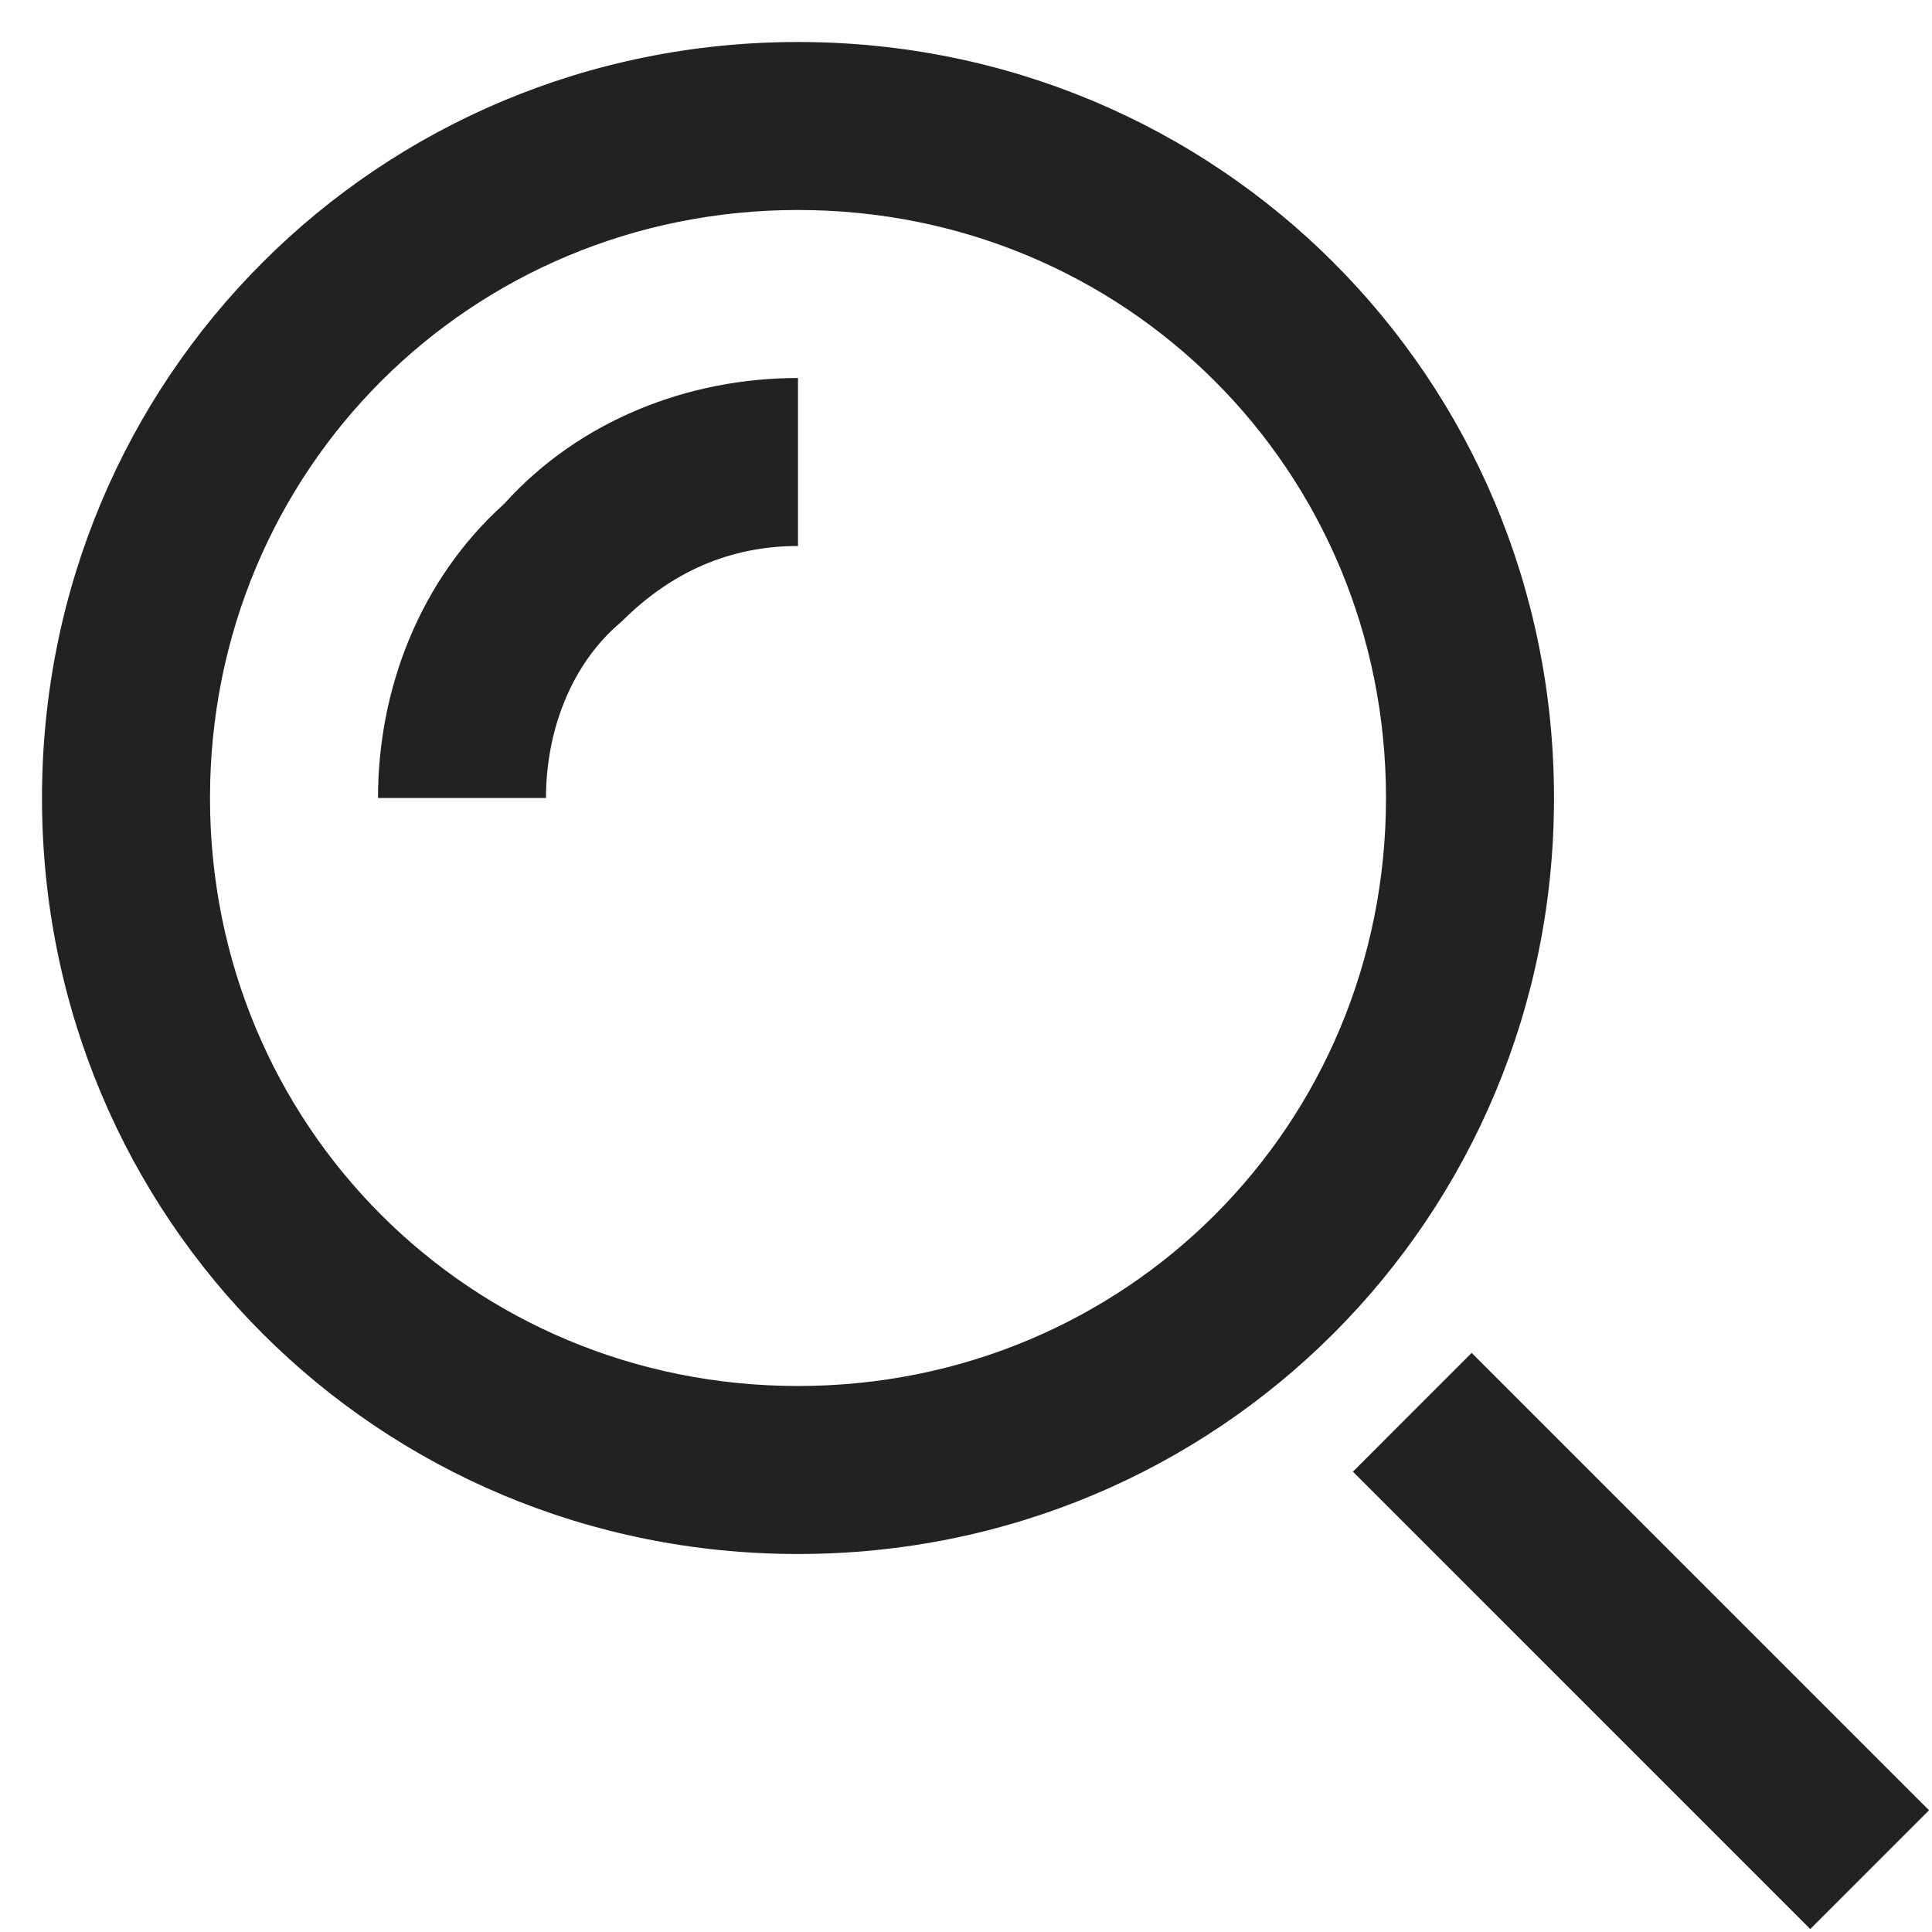
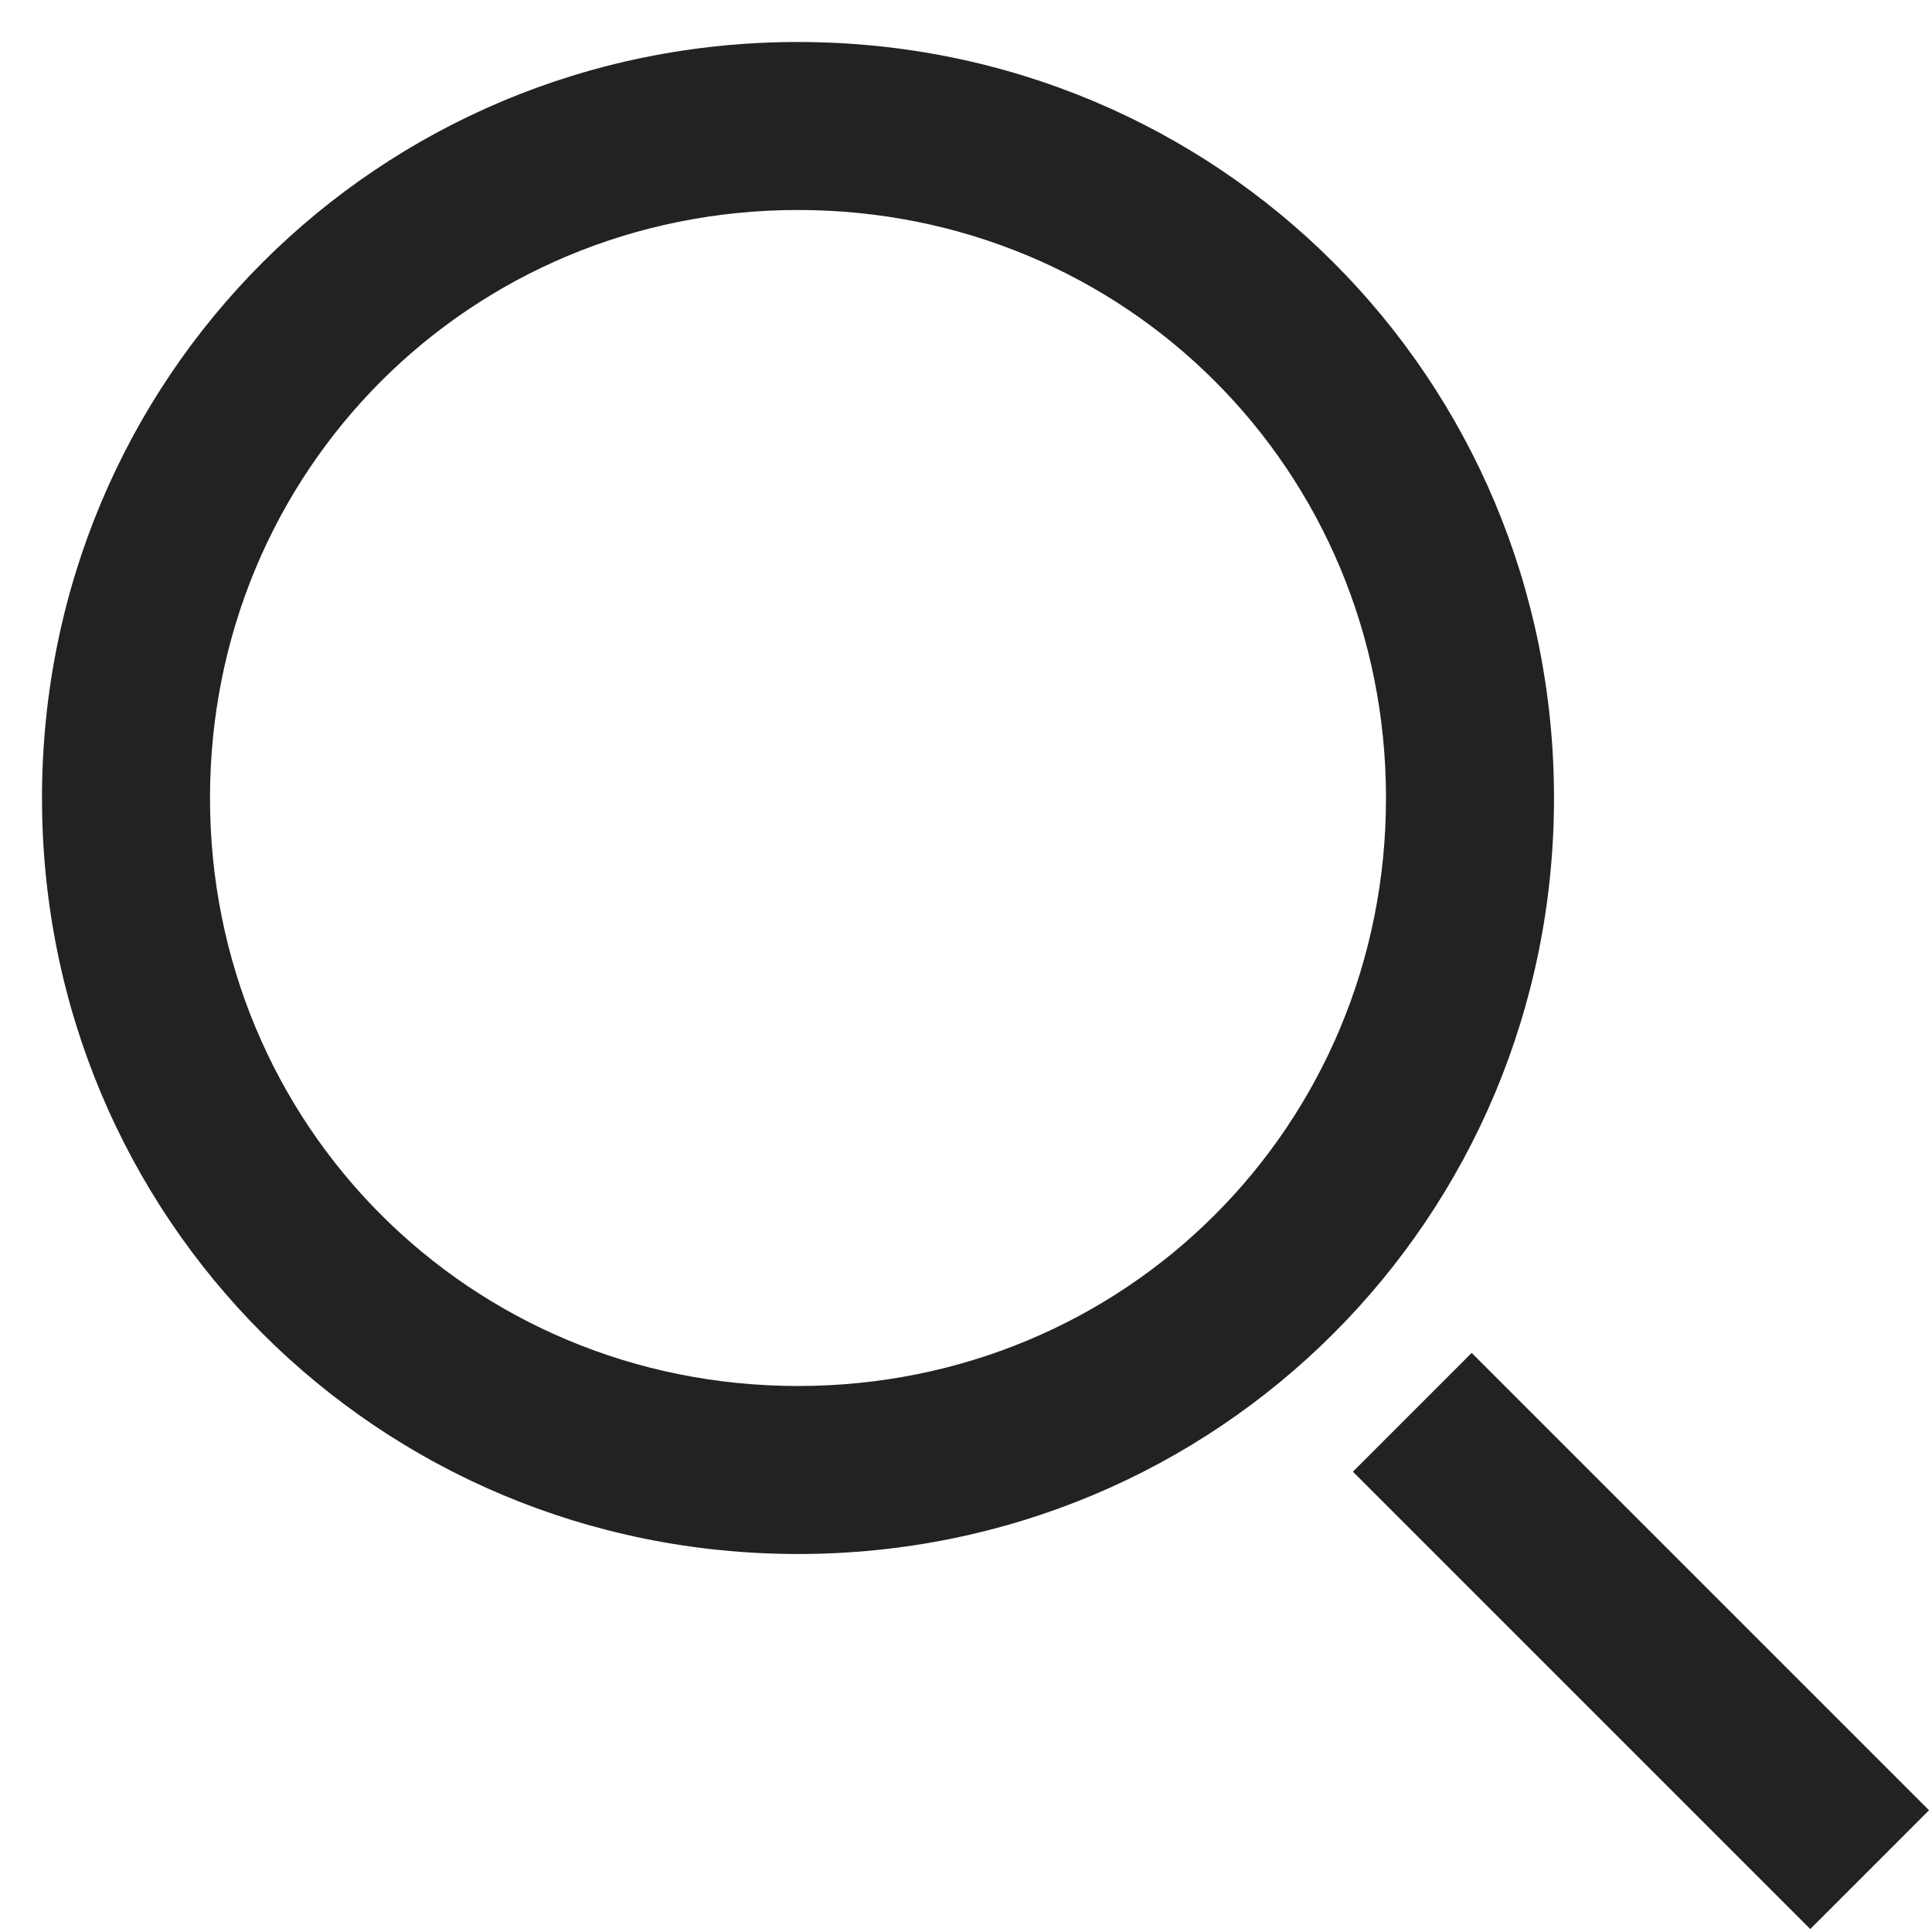
<svg xmlns="http://www.w3.org/2000/svg" version="1.1" id="Layer_1" x="0" y="0" viewBox="0 0 23 23" xml:space="preserve">
  <style>
    .st0{fill:#222}
  </style>
  <path transform="rotate(-45.001 19.5 19.5)" class="st0" d="M18.5 15.7h2v7.7h-2z" />
  <path class="st0" d="M9.5.5c-5 0-9 4-9 9s4 9 9 9 9-4 9-9-4-9-9-9zm0 16c-3.9 0-7-3.1-7-7s3.1-7 7-7 7 3.1 7 7-3.1 7-7 7z" />
-   <path class="st0" d="M4.5 9.5h2c0-.8.3-1.6.9-2.1.6-.6 1.3-.9 2.1-.9v-2C8.2 4.5 6.9 5 6 6c-1 .9-1.5 2.2-1.5 3.5z" />
</svg>